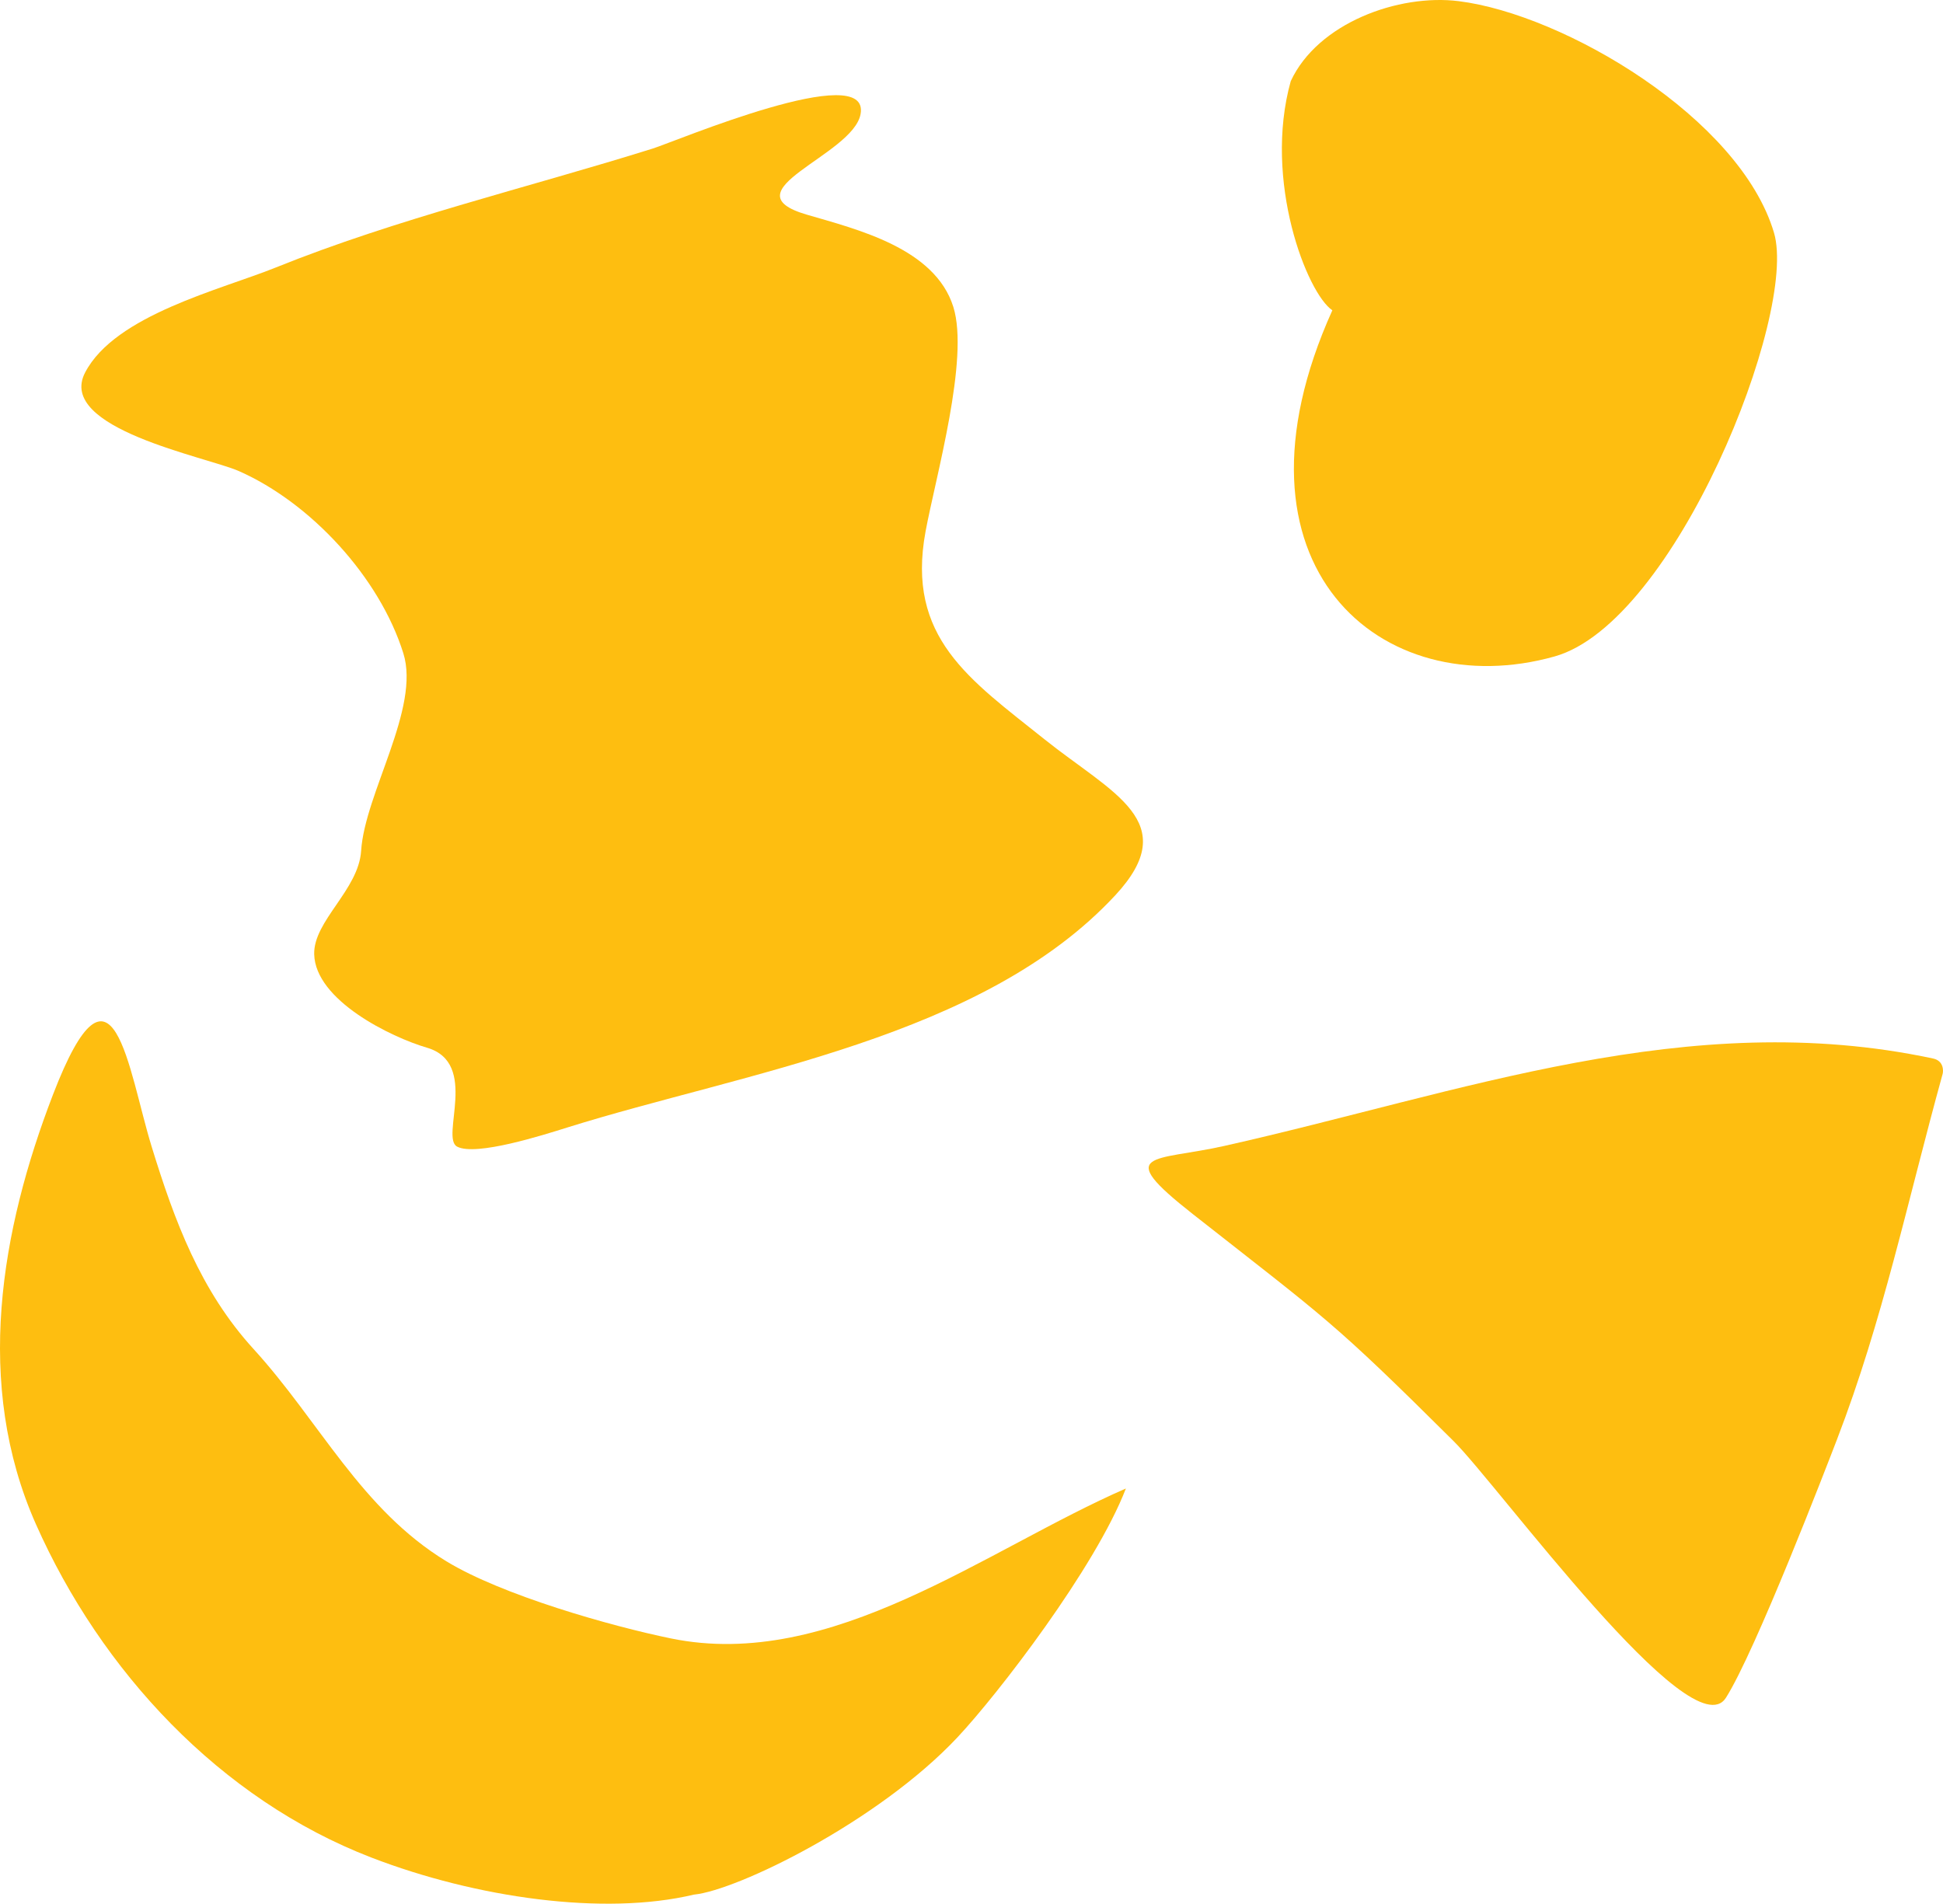
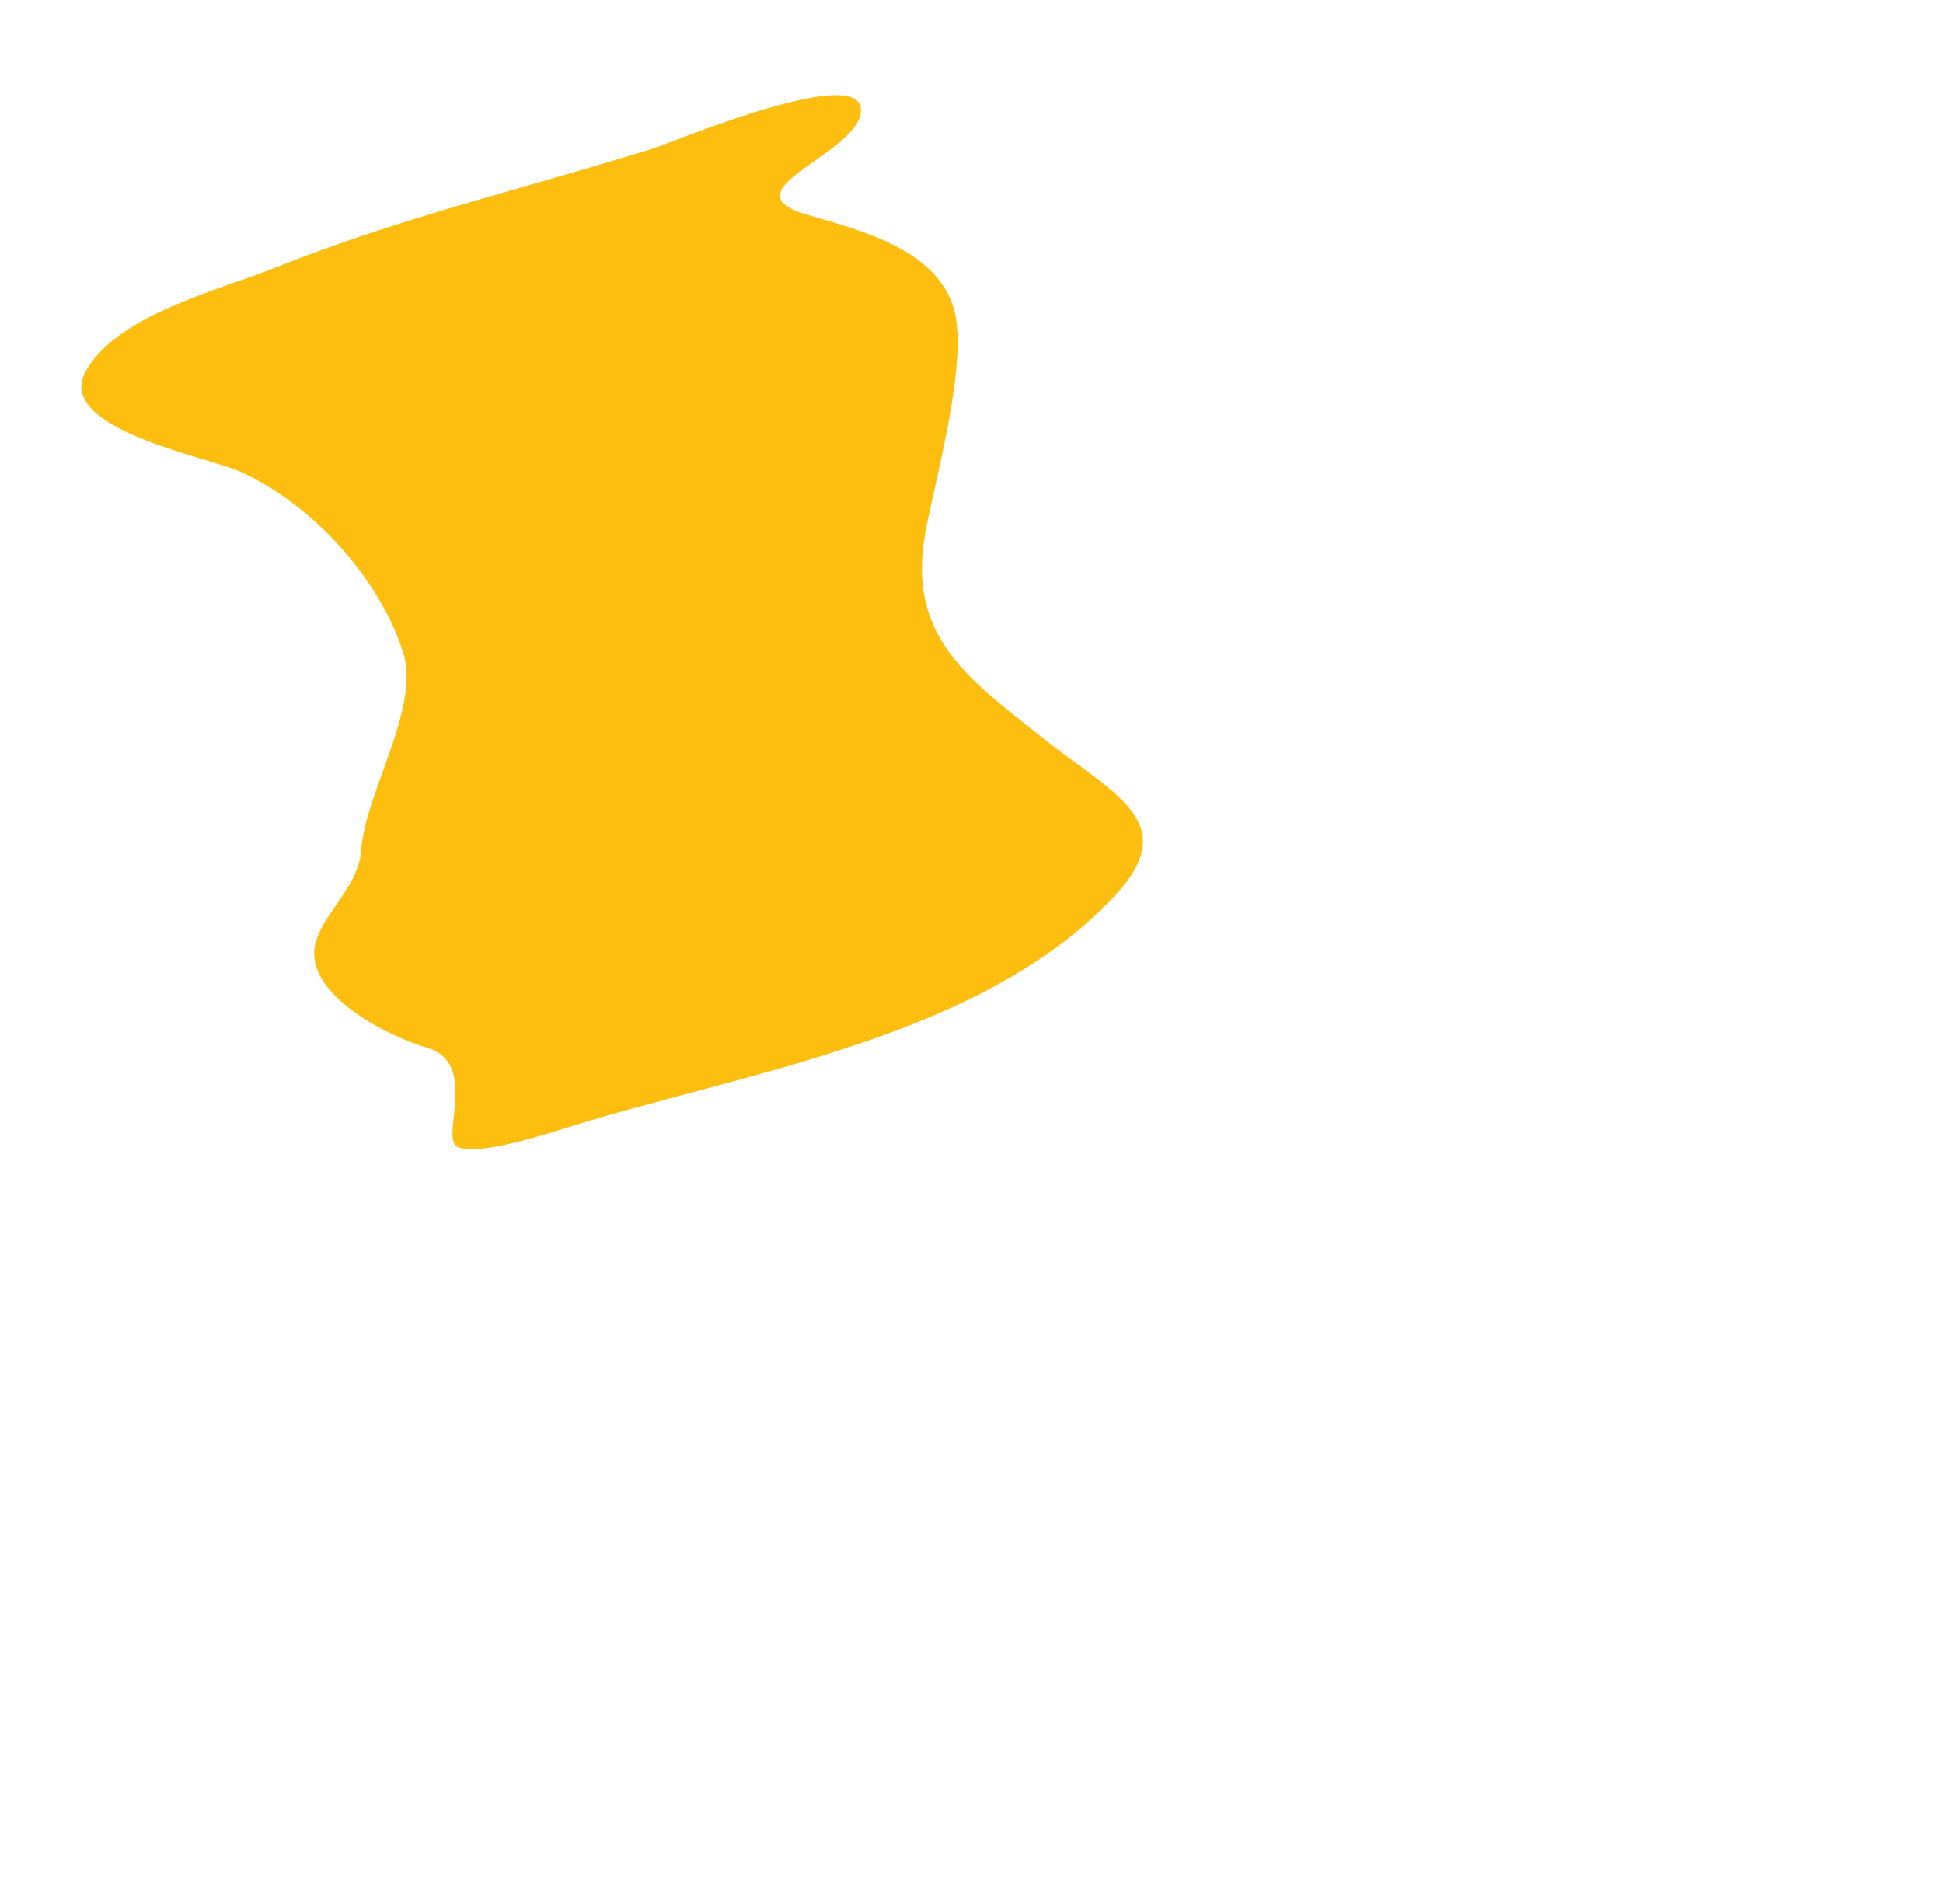
<svg xmlns="http://www.w3.org/2000/svg" width="645" height="632" viewBox="0 0 645 632" fill="none">
-   <path d="M516.076 217.927C458.688 234.071 403.993 187.87 442.289 103.011C433.941 97.442 419.241 60.04 428.478 26.938C437.446 7.652 464.233 -2.118 484.253 0.386C519.241 4.763 577.621 39.189 588.899 77.275C596.898 104.288 556.052 206.681 516.076 217.927Z" fill="#FEBE10" />
-   <path d="M406.412 380.433C485.303 362.735 560.424 334.078 641.66 351.401C645.282 352.137 645.145 355.564 644.883 356.511C633.082 399.24 625.032 438.309 609.819 477.852C606.395 486.75 582.812 548.049 572.946 563.624C561.631 581.488 497.496 493.289 482.553 478.443C442.087 438.239 440.79 438.287 395.97 403.058C369.153 381.98 383.06 385.671 406.412 380.433Z" fill="#FEBE10" />
  <path d="M370.249 297.198C326.229 344.649 246.922 355.951 188.278 374.326C180.417 376.789 158.003 383.937 151.759 380.67C146.078 377.698 159.153 352.918 141.762 347.83C129.774 344.323 104.686 332.093 104.3 316.796C104.021 305.724 119.054 295.428 119.881 282.457C121.094 263.416 139.595 235.093 133.894 216.883C125.99 191.634 103.159 166.918 79.281 156.385C68.564 151.657 18.527 142.274 28.264 123.651C38.252 104.543 73.307 96.168 91.536 88.813C131.772 72.579 175.325 62.276 216.764 49.292C223.923 47.049 289.088 19.494 285.676 37.897C283.132 51.621 241 63.413 267.807 71.255C284.583 76.163 310.364 82.389 316.47 101.894C321.842 119.056 310.609 158.319 307.249 176.446C300.712 211.708 321.911 225.569 346.668 245.387C369.197 263.423 392.892 272.791 370.249 297.198Z" fill="#FEBE10" />
-   <path d="M222.745 543.938C276.112 554.887 327.226 514.428 373.746 494.162C363.653 520.396 331.233 562.53 317.749 576.868C291.531 604.745 244.783 627.596 230.302 628.994C200.456 636.1 158.003 630.049 123.363 616.711C72.955 597.299 33.54 554.703 11.929 506.025C-8.73 459.49 0.254 408.449 17.591 363.387C37.616 311.338 42.503 355.182 50.331 380.629C57.905 405.252 66.501 428.484 84.125 447.804C106.16 471.96 119.768 501.006 148.168 518.32C166.676 529.603 202.811 539.848 222.745 543.938Z" fill="#FEBE10" />
</svg>